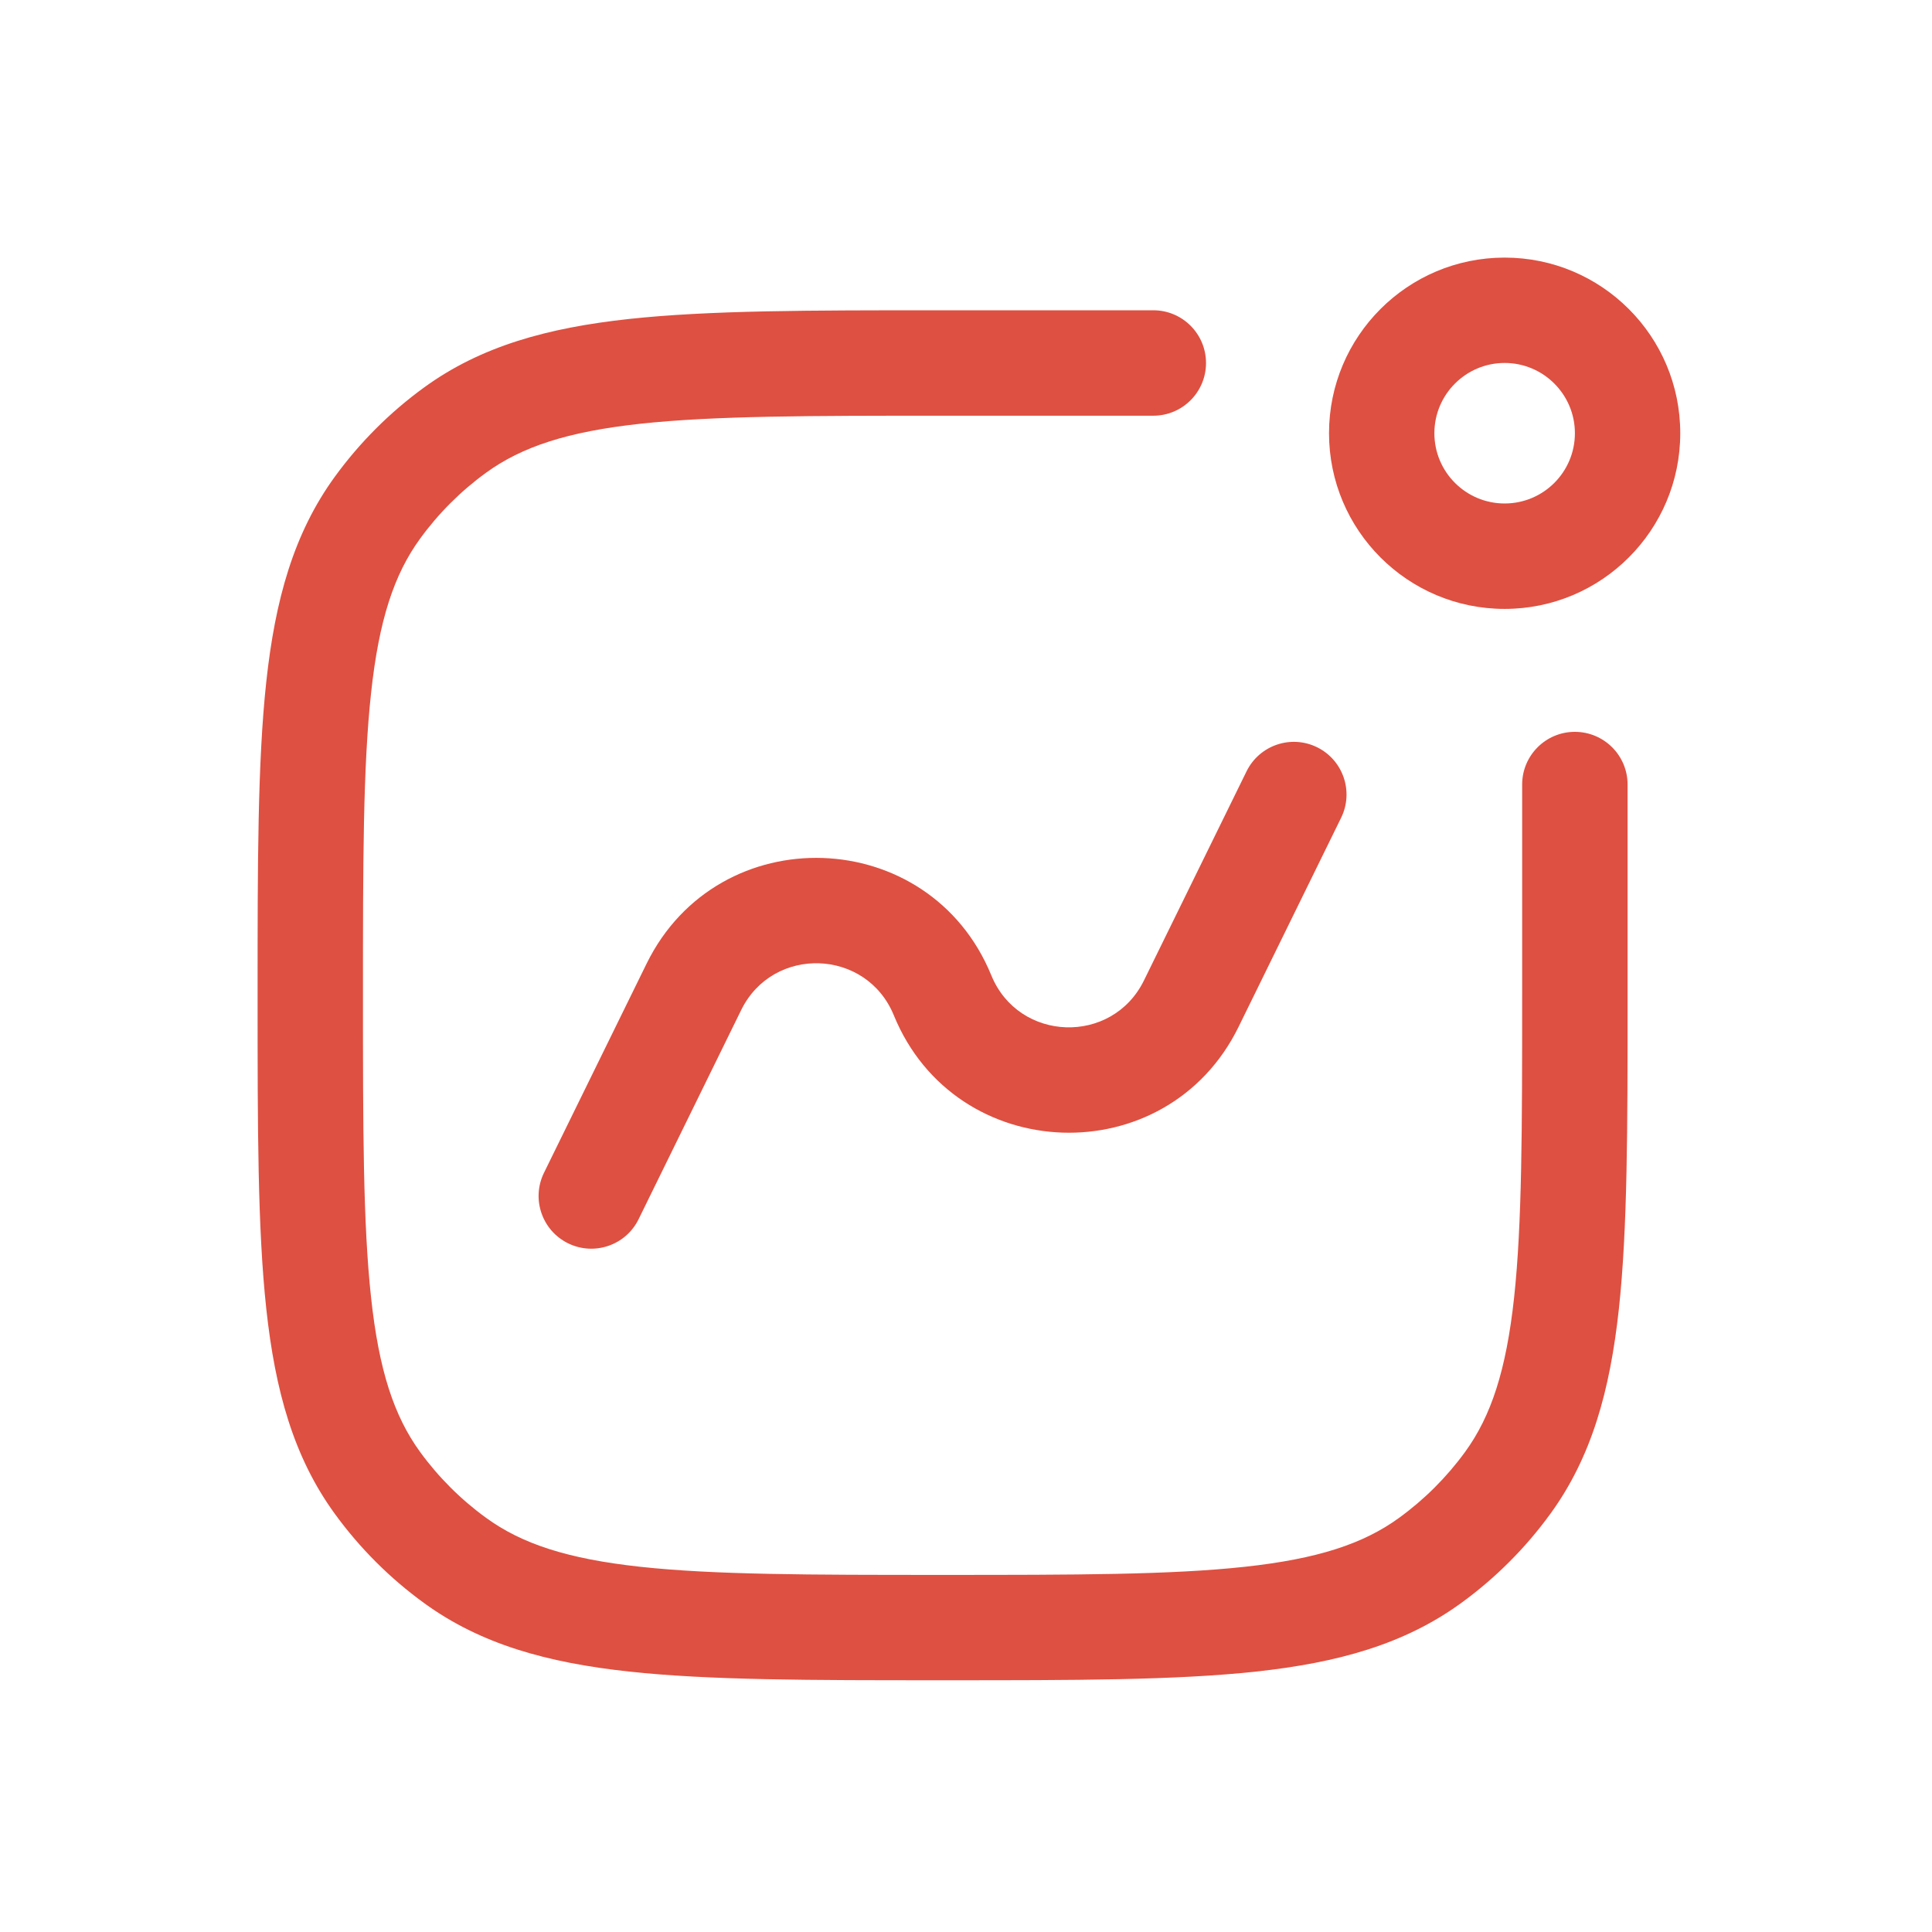
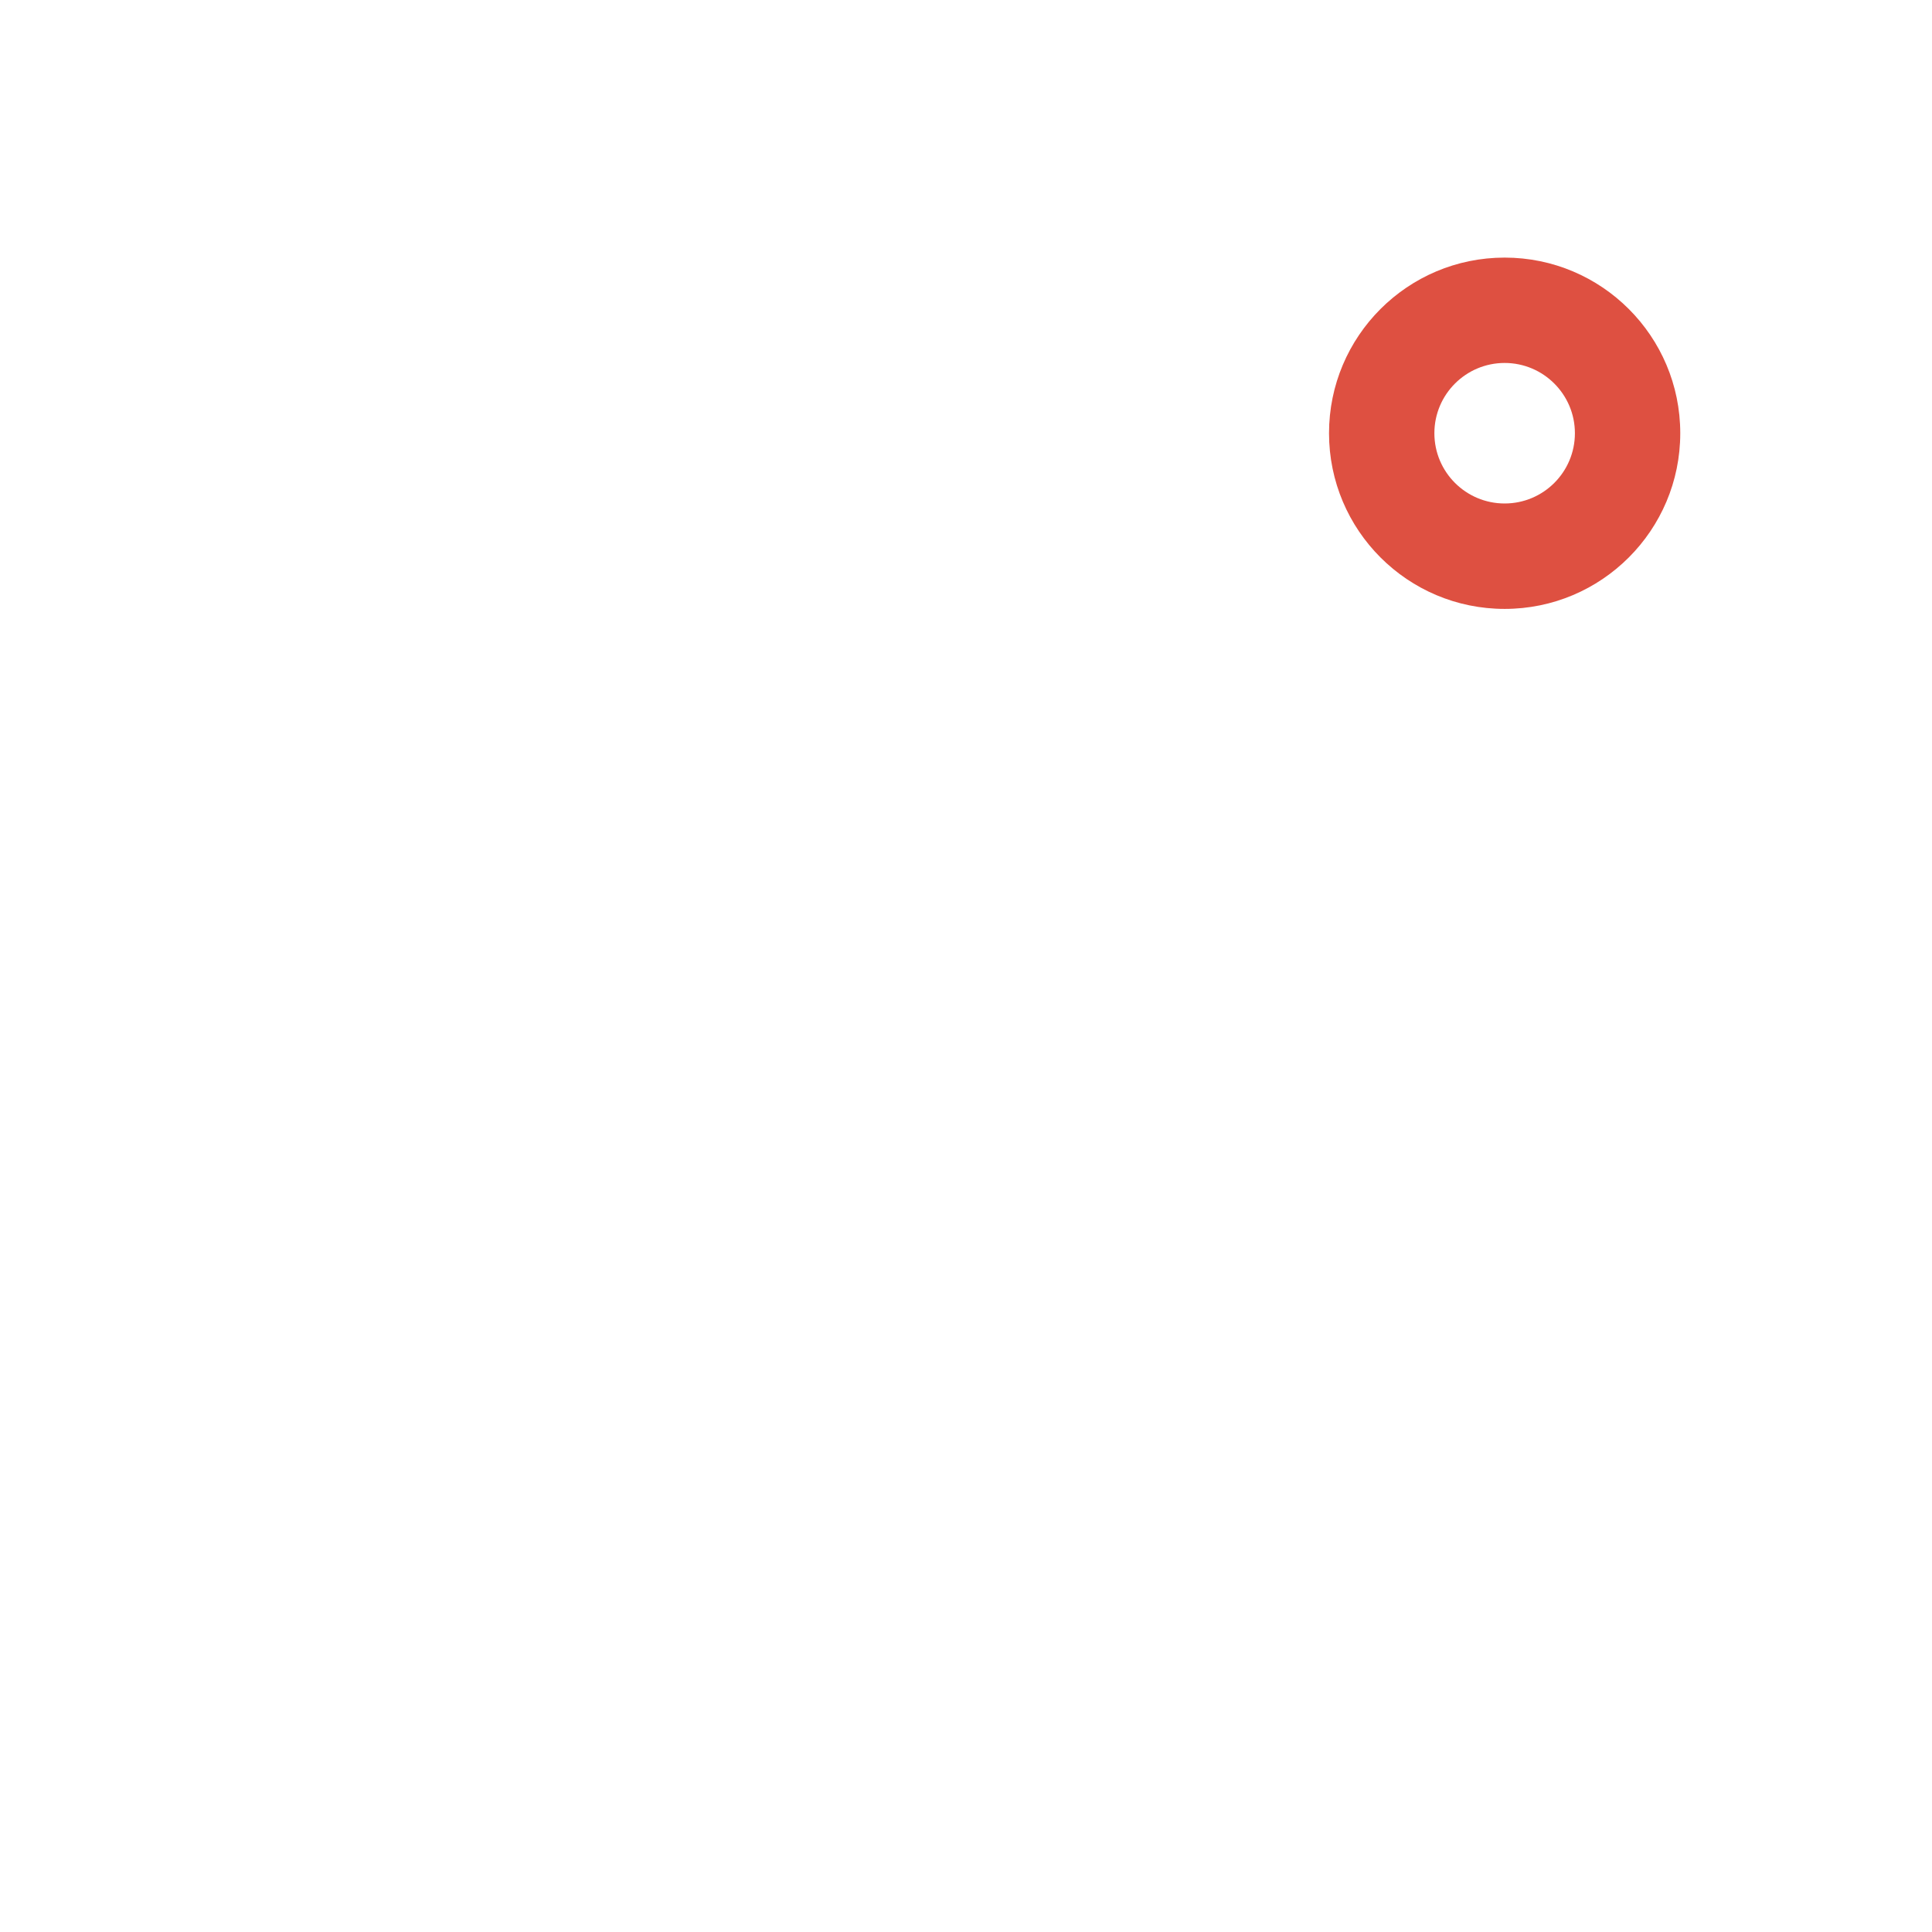
<svg xmlns="http://www.w3.org/2000/svg" width="30" height="30" viewBox="0 0 30 30" fill="none">
-   <path d="M17.909 6.455C18.361 6.455 18.727 6.088 18.727 5.637C18.727 5.185 18.361 4.818 17.909 4.818H14.587C12.584 4.818 11.013 4.818 9.767 4.953C8.496 5.091 7.465 5.377 6.586 6.016C6.053 6.403 5.585 6.872 5.198 7.404C4.559 8.284 4.273 9.314 4.135 10.585C4 11.831 4 13.402 4 15.405V15.504C4 17.508 4 19.078 4.135 20.324C4.273 21.596 4.559 22.626 5.198 23.505C5.585 24.038 6.053 24.506 6.586 24.893C7.465 25.532 8.496 25.818 9.767 25.956C11.013 26.091 12.584 26.091 14.587 26.091H14.686C16.689 26.091 18.26 26.091 19.506 25.956C20.777 25.818 21.807 25.532 22.687 24.893C23.22 24.506 23.688 24.038 24.075 23.505C24.714 22.626 25 21.596 25.138 20.324C25.273 19.078 25.273 17.508 25.273 15.504V12.182C25.273 11.73 24.906 11.364 24.454 11.364C24.003 11.364 23.636 11.73 23.636 12.182V15.455C23.636 17.518 23.635 19 23.511 20.148C23.388 21.28 23.154 21.989 22.751 22.544C22.465 22.937 22.119 23.283 21.725 23.569C21.171 23.972 20.462 24.206 19.329 24.329C18.182 24.454 16.7 24.455 14.636 24.455C12.573 24.455 11.091 24.454 9.943 24.329C8.811 24.206 8.102 23.972 7.548 23.569C7.154 23.283 6.808 22.937 6.522 22.544C6.119 21.989 5.884 21.28 5.762 20.148C5.637 19 5.636 17.518 5.636 15.455C5.636 13.391 5.637 11.909 5.762 10.762C5.884 9.629 6.119 8.92 6.522 8.366C6.808 7.972 7.154 7.626 7.548 7.34C8.102 6.938 8.811 6.703 9.943 6.58C11.091 6.456 12.573 6.455 14.636 6.455H17.909Z" fill="#DE5041" />
-   <path d="M8.447 18.211C8.248 18.617 8.416 19.107 8.821 19.306C9.227 19.505 9.717 19.338 9.916 18.932L11.509 15.684C12.003 14.678 13.454 14.727 13.879 15.765C14.838 18.109 18.117 18.22 19.232 15.946L20.825 12.698C21.024 12.293 20.857 11.802 20.451 11.603C20.045 11.404 19.555 11.572 19.356 11.978L17.763 15.225C17.269 16.232 15.818 16.183 15.393 15.145C14.434 12.801 11.156 12.69 10.04 14.964L8.447 18.211Z" fill="#DE5041" />
  <path fill-rule="evenodd" clip-rule="evenodd" d="M20.637 6.727C20.637 8.233 21.858 9.455 23.364 9.455C24.87 9.455 26.091 8.233 26.091 6.727C26.091 5.221 24.87 4 23.364 4C21.858 4 20.637 5.221 20.637 6.727ZM22.273 6.727C22.273 7.33 22.762 7.818 23.364 7.818C23.966 7.818 24.455 7.33 24.455 6.727C24.455 6.125 23.966 5.636 23.364 5.636C22.762 5.636 22.273 6.125 22.273 6.727Z" fill="#DE5041" />
</svg>